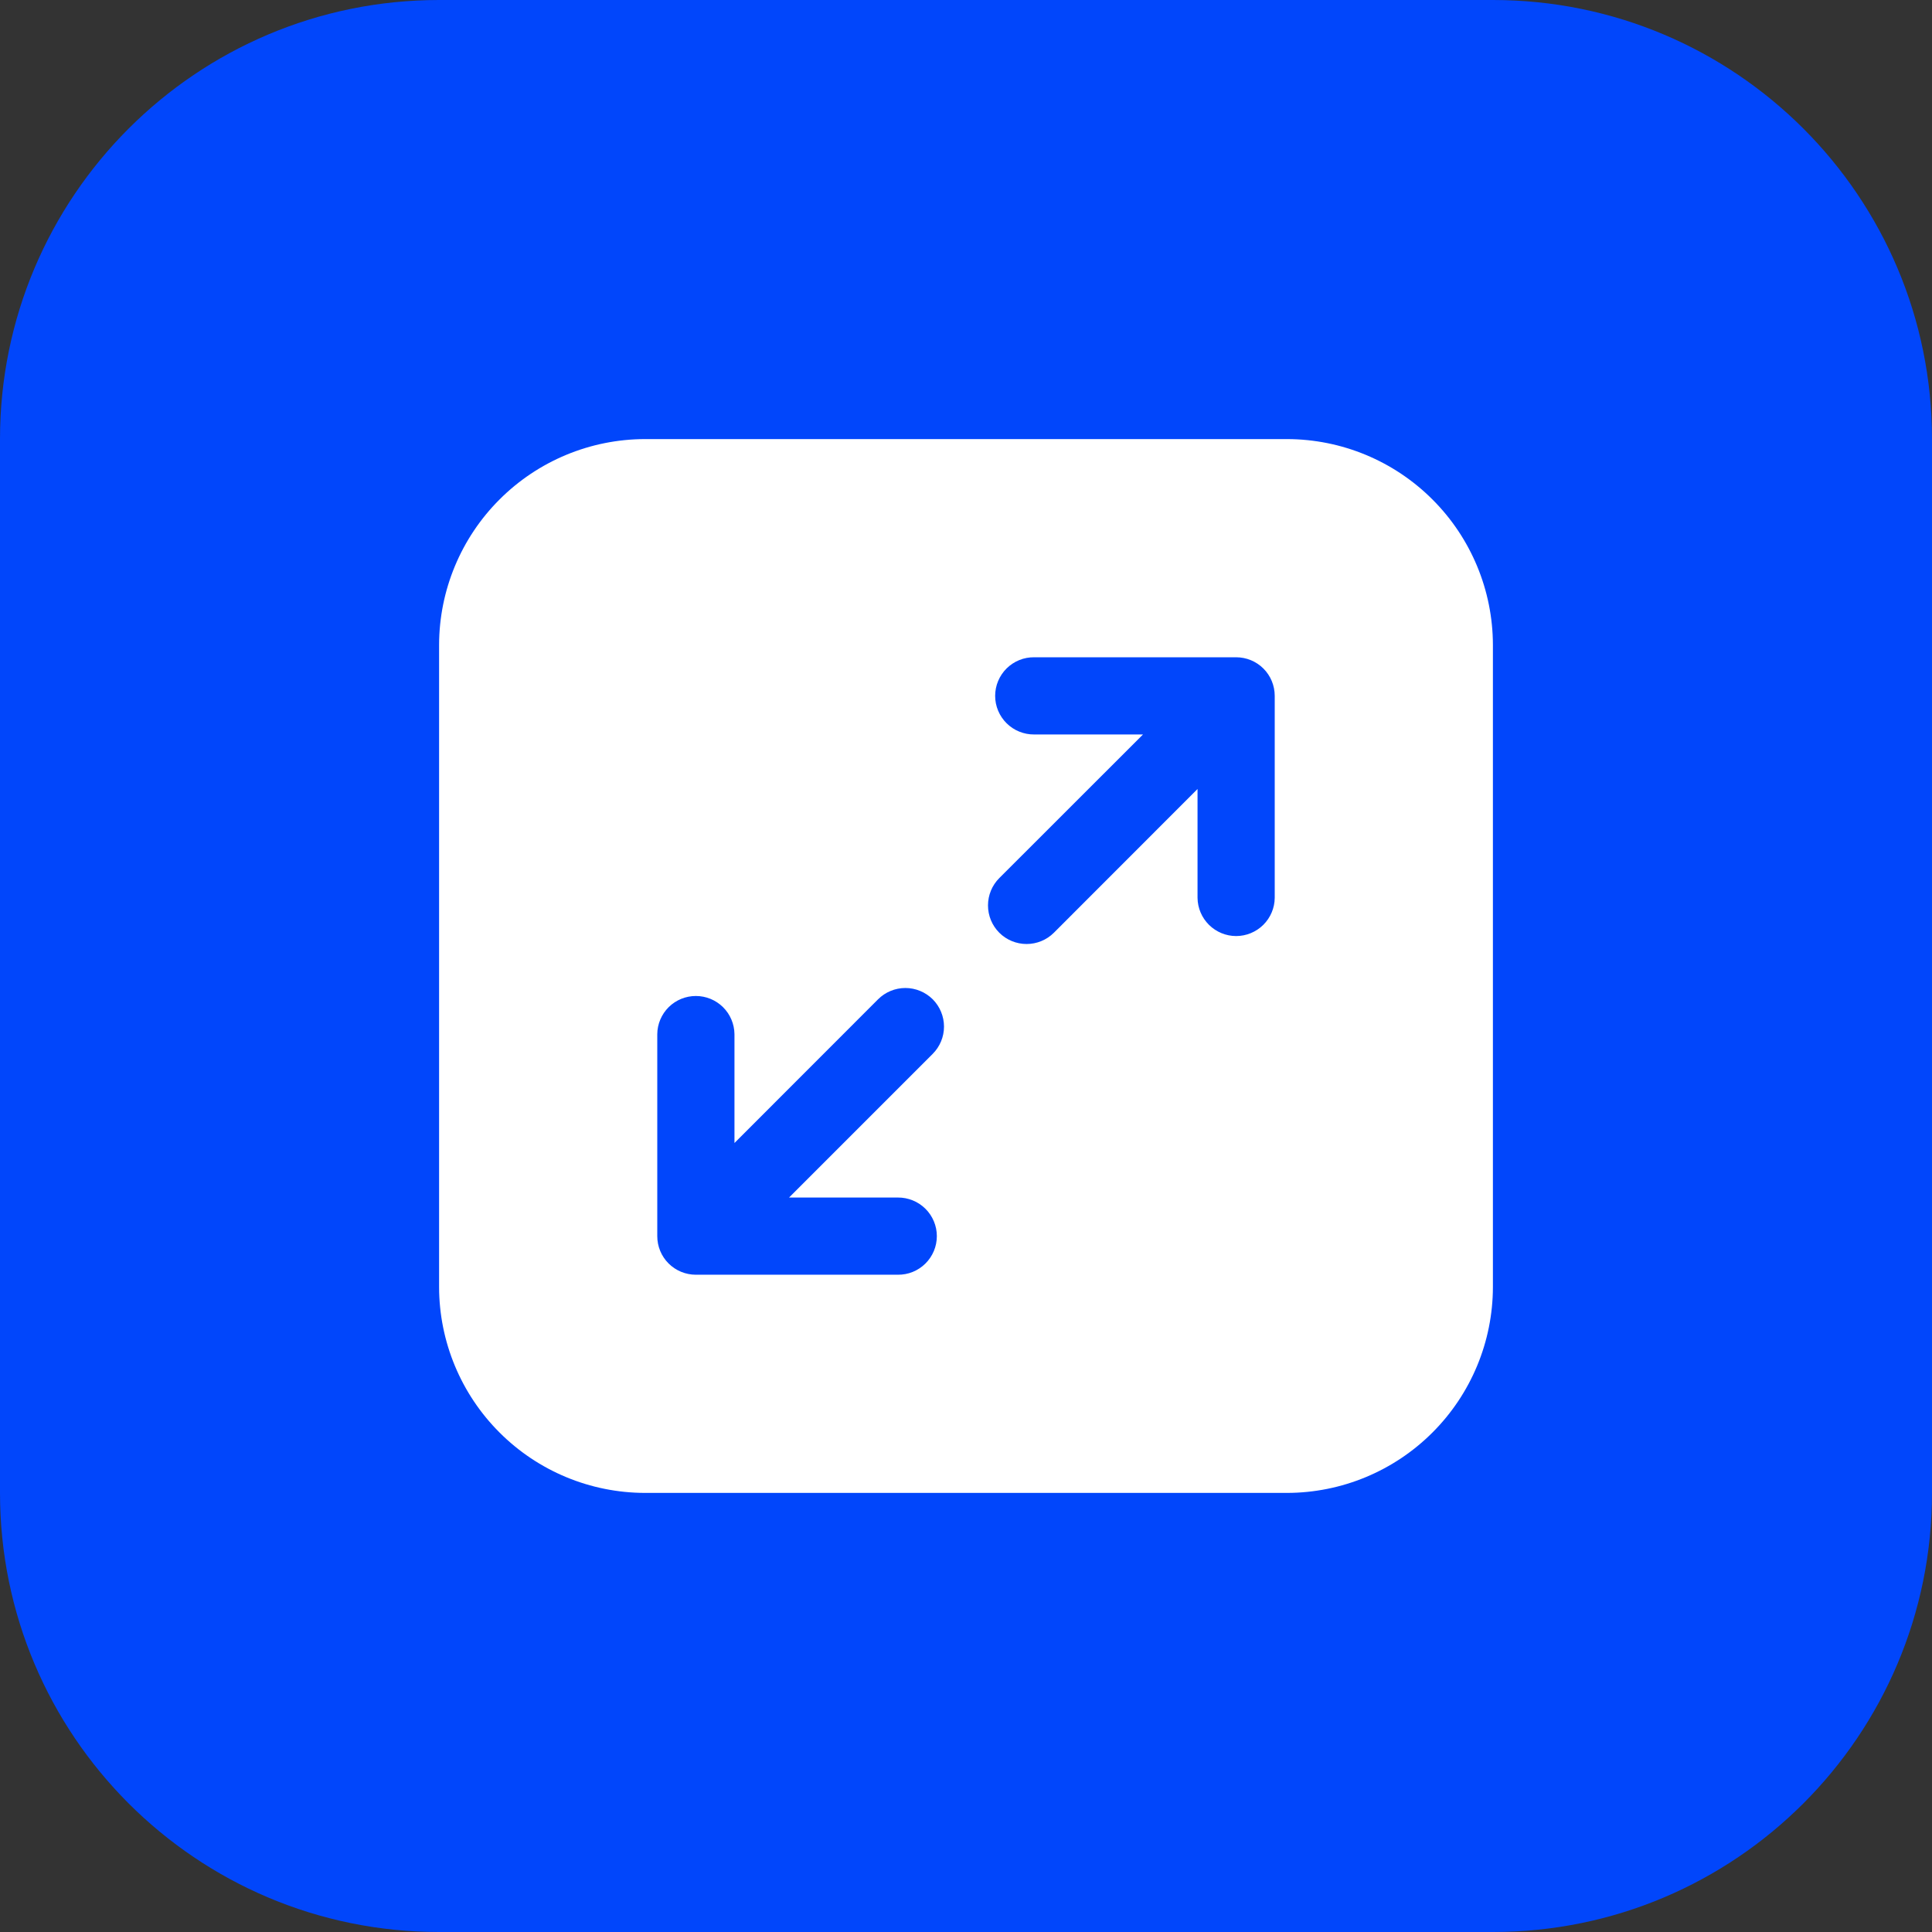
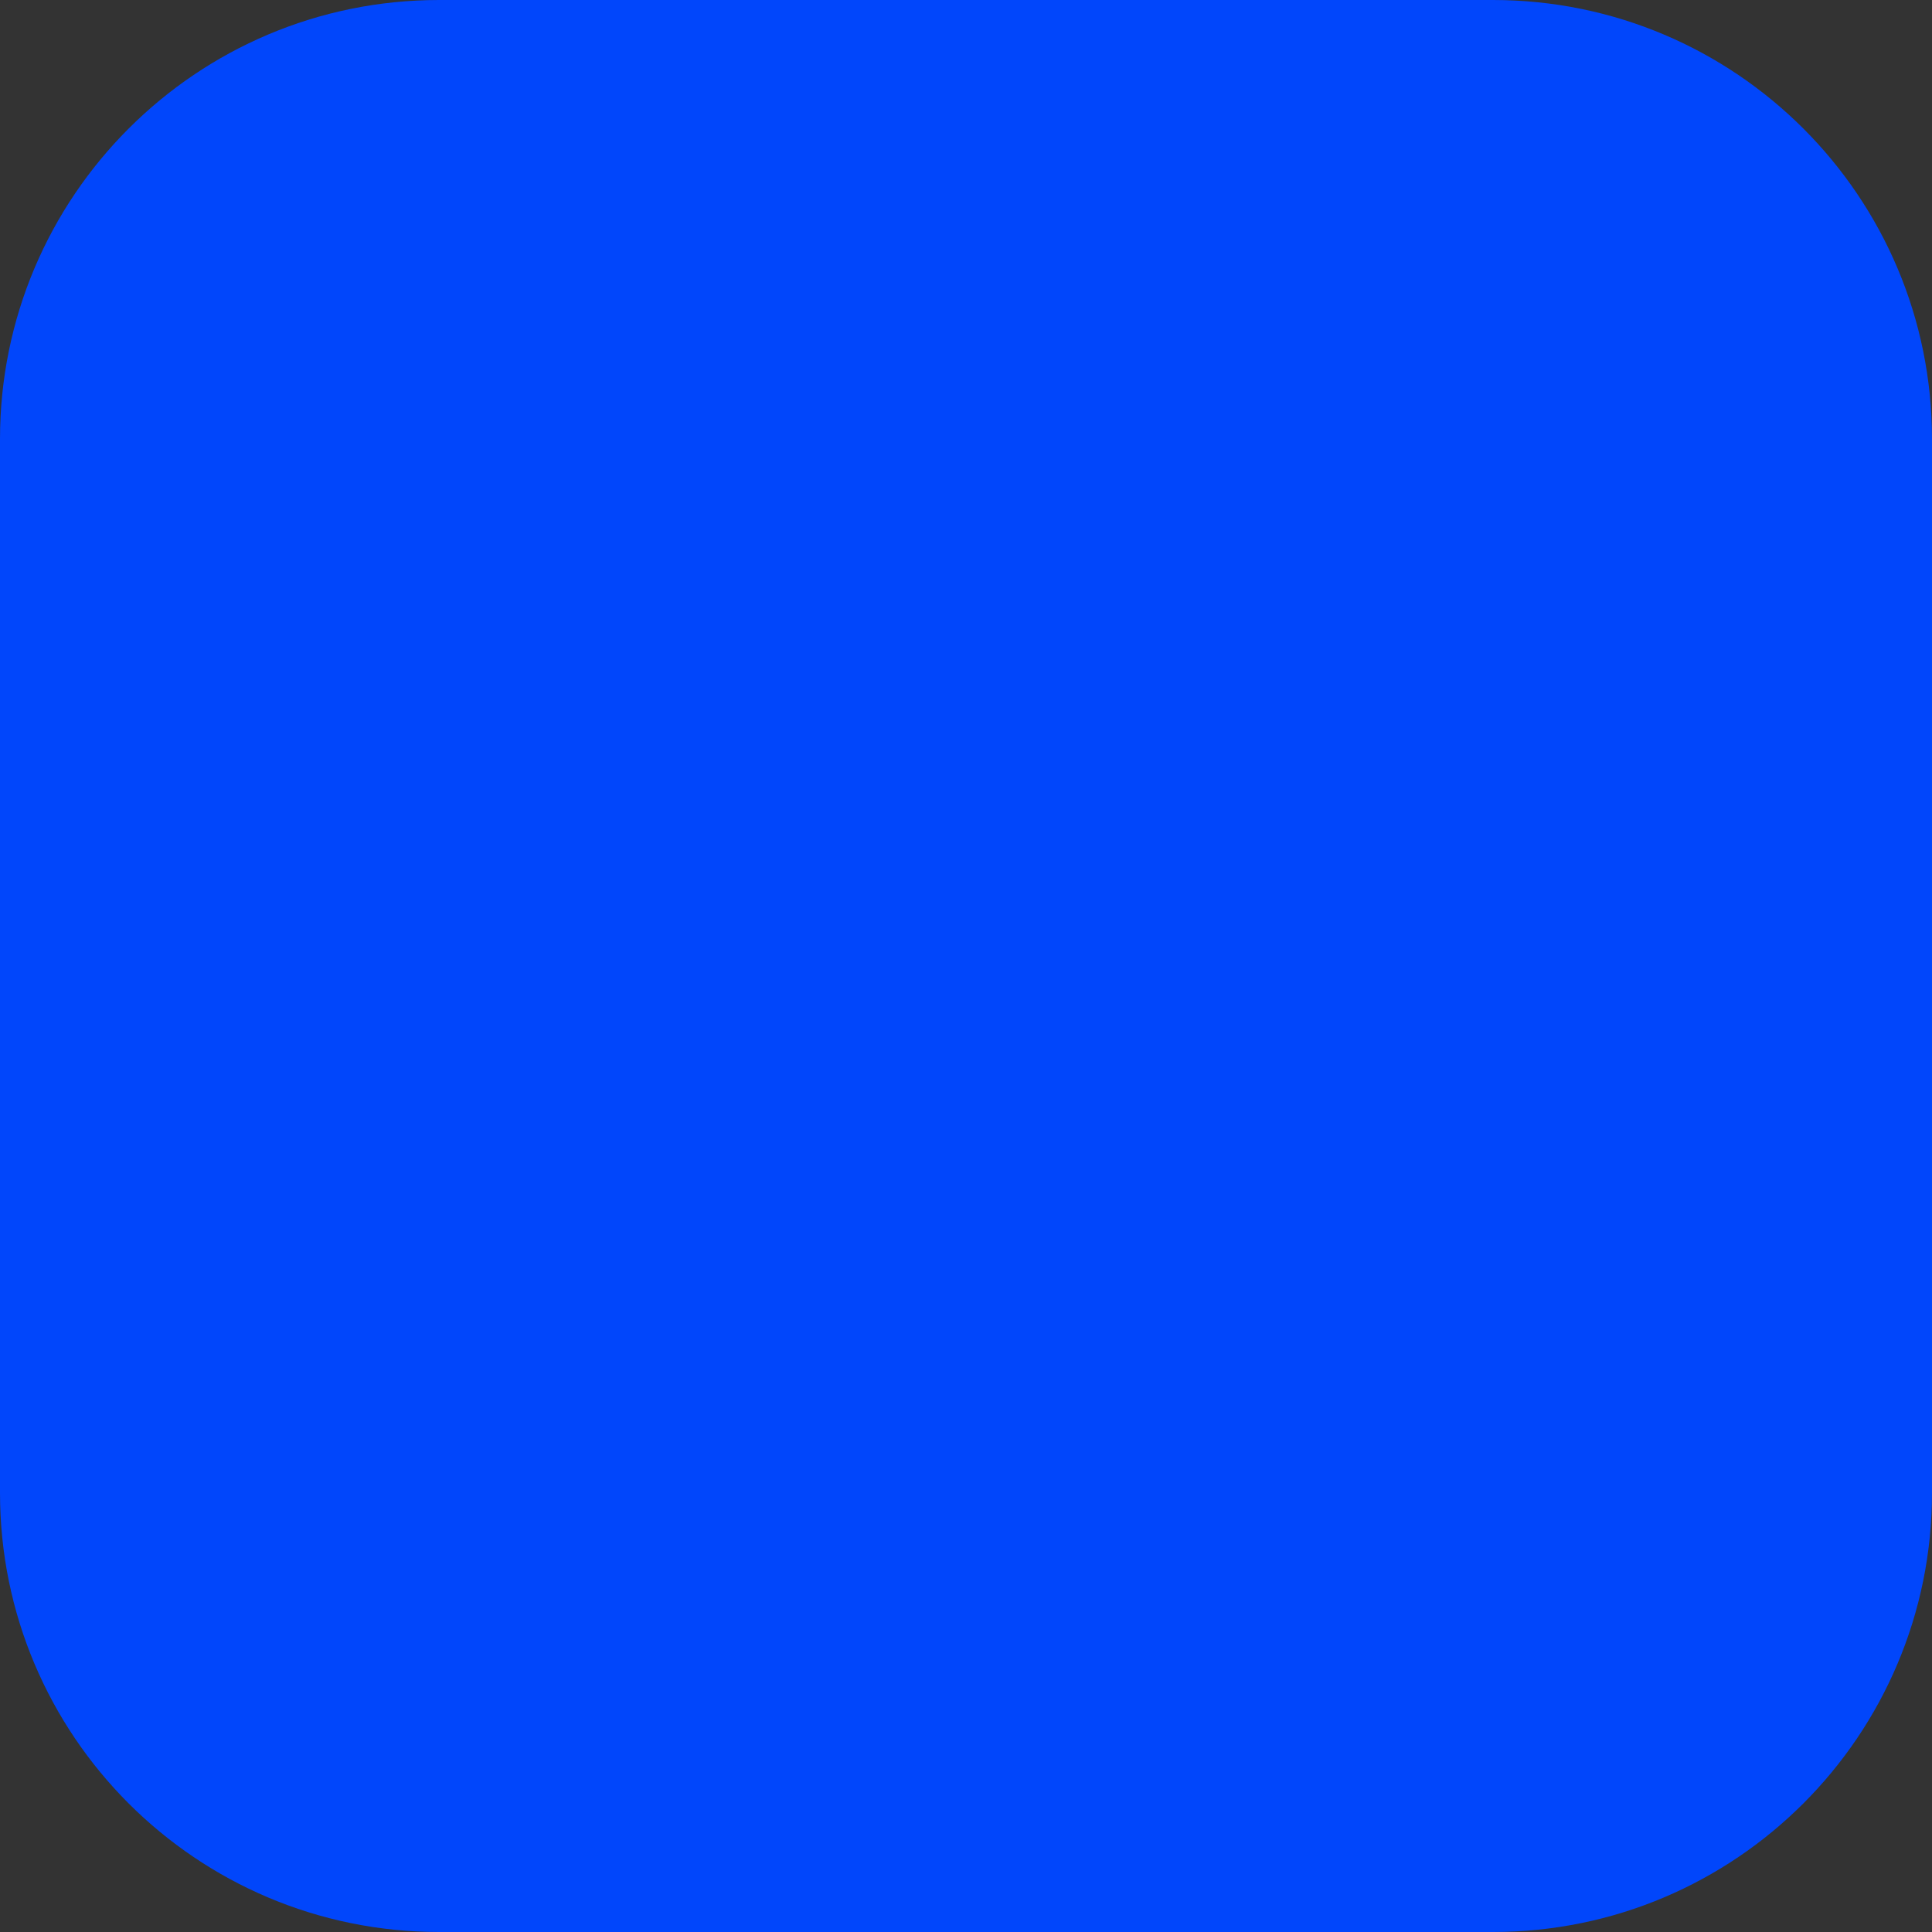
<svg xmlns="http://www.w3.org/2000/svg" width="44" height="44" viewBox="0 0 44 44" fill="none">
  <rect x="0" y="0" width="44" height="44" fill="#333333" stroke="none" />
  <g clip-path="url(#clip0_148_7)">
    <path d="M34 0H10C4.477 0 0 4.477 0 10V34C0 39.523 4.477 44 10 44H34C39.523 44 44 39.523 44 34V10C44 4.477 39.523 0 34 0Z" fill="#0146FB" />
    <g clip-path="url(#clip1_148_7)">
-       <path fill-rule="evenodd" clip-rule="evenodd" d="M14.688 10H29.312C30.555 10.002 31.746 10.497 32.624 11.376C33.503 12.254 33.998 13.445 34 14.688V29.312C33.998 30.555 33.503 31.746 32.624 32.624C31.746 33.503 30.555 33.998 29.312 34H14.688C13.445 33.998 12.254 33.503 11.376 32.624C10.497 31.746 10.002 30.555 10 29.312V14.688C10.002 13.445 10.497 12.254 11.376 11.376C12.254 10.497 13.445 10.002 14.688 10ZM14.969 28.152C14.969 28.386 15.061 28.609 15.226 28.774C15.391 28.939 15.615 29.031 15.848 29.031H20.448C20.564 29.032 20.679 29.011 20.787 28.967C20.895 28.923 20.992 28.859 21.075 28.777C21.158 28.695 21.223 28.598 21.268 28.491C21.313 28.384 21.336 28.268 21.336 28.152C21.336 28.036 21.313 27.921 21.268 27.814C21.223 27.707 21.158 27.609 21.075 27.528C20.992 27.446 20.895 27.381 20.787 27.338C20.679 27.294 20.564 27.272 20.448 27.273H17.97L21.241 24.002C21.406 23.837 21.499 23.613 21.499 23.38C21.499 23.147 21.406 22.923 21.242 22.758C21.16 22.677 21.063 22.612 20.956 22.568C20.85 22.524 20.735 22.501 20.62 22.501C20.387 22.501 20.163 22.593 19.998 22.758L16.727 26.031V23.552C16.724 23.321 16.631 23.1 16.466 22.937C16.301 22.774 16.079 22.683 15.848 22.683C15.616 22.683 15.394 22.774 15.229 22.937C15.065 23.1 14.971 23.321 14.969 23.552V28.152ZM29.031 15.848C29.031 15.615 28.939 15.391 28.774 15.226C28.609 15.061 28.385 14.969 28.152 14.969H23.552C23.436 14.968 23.321 14.989 23.213 15.033C23.105 15.077 23.008 15.141 22.925 15.223C22.842 15.305 22.777 15.402 22.732 15.509C22.687 15.616 22.664 15.732 22.664 15.848C22.664 15.964 22.687 16.079 22.732 16.186C22.777 16.293 22.842 16.391 22.925 16.472C23.008 16.554 23.105 16.619 23.213 16.662C23.321 16.706 23.436 16.728 23.552 16.727H26.031L22.758 19.998C22.593 20.163 22.501 20.387 22.501 20.62C22.501 20.853 22.593 21.077 22.758 21.242C22.923 21.407 23.147 21.499 23.38 21.499C23.613 21.499 23.837 21.407 24.002 21.242L27.273 17.969V20.448C27.276 20.679 27.369 20.9 27.534 21.063C27.699 21.226 27.921 21.318 28.152 21.318C28.384 21.318 28.606 21.226 28.771 21.063C28.935 20.9 29.029 20.679 29.031 20.448V15.848Z" fill="white" />
-     </g>
+       </g>
  </g>
  <defs>
    <clipPath id="clip0_148_7">
      <rect width="44" height="44" fill="white" />
    </clipPath>
    <clipPath id="clip1_148_7">
      <rect width="24" height="24" fill="white" transform="translate(10 10)" />
    </clipPath>
  </defs>
</svg>